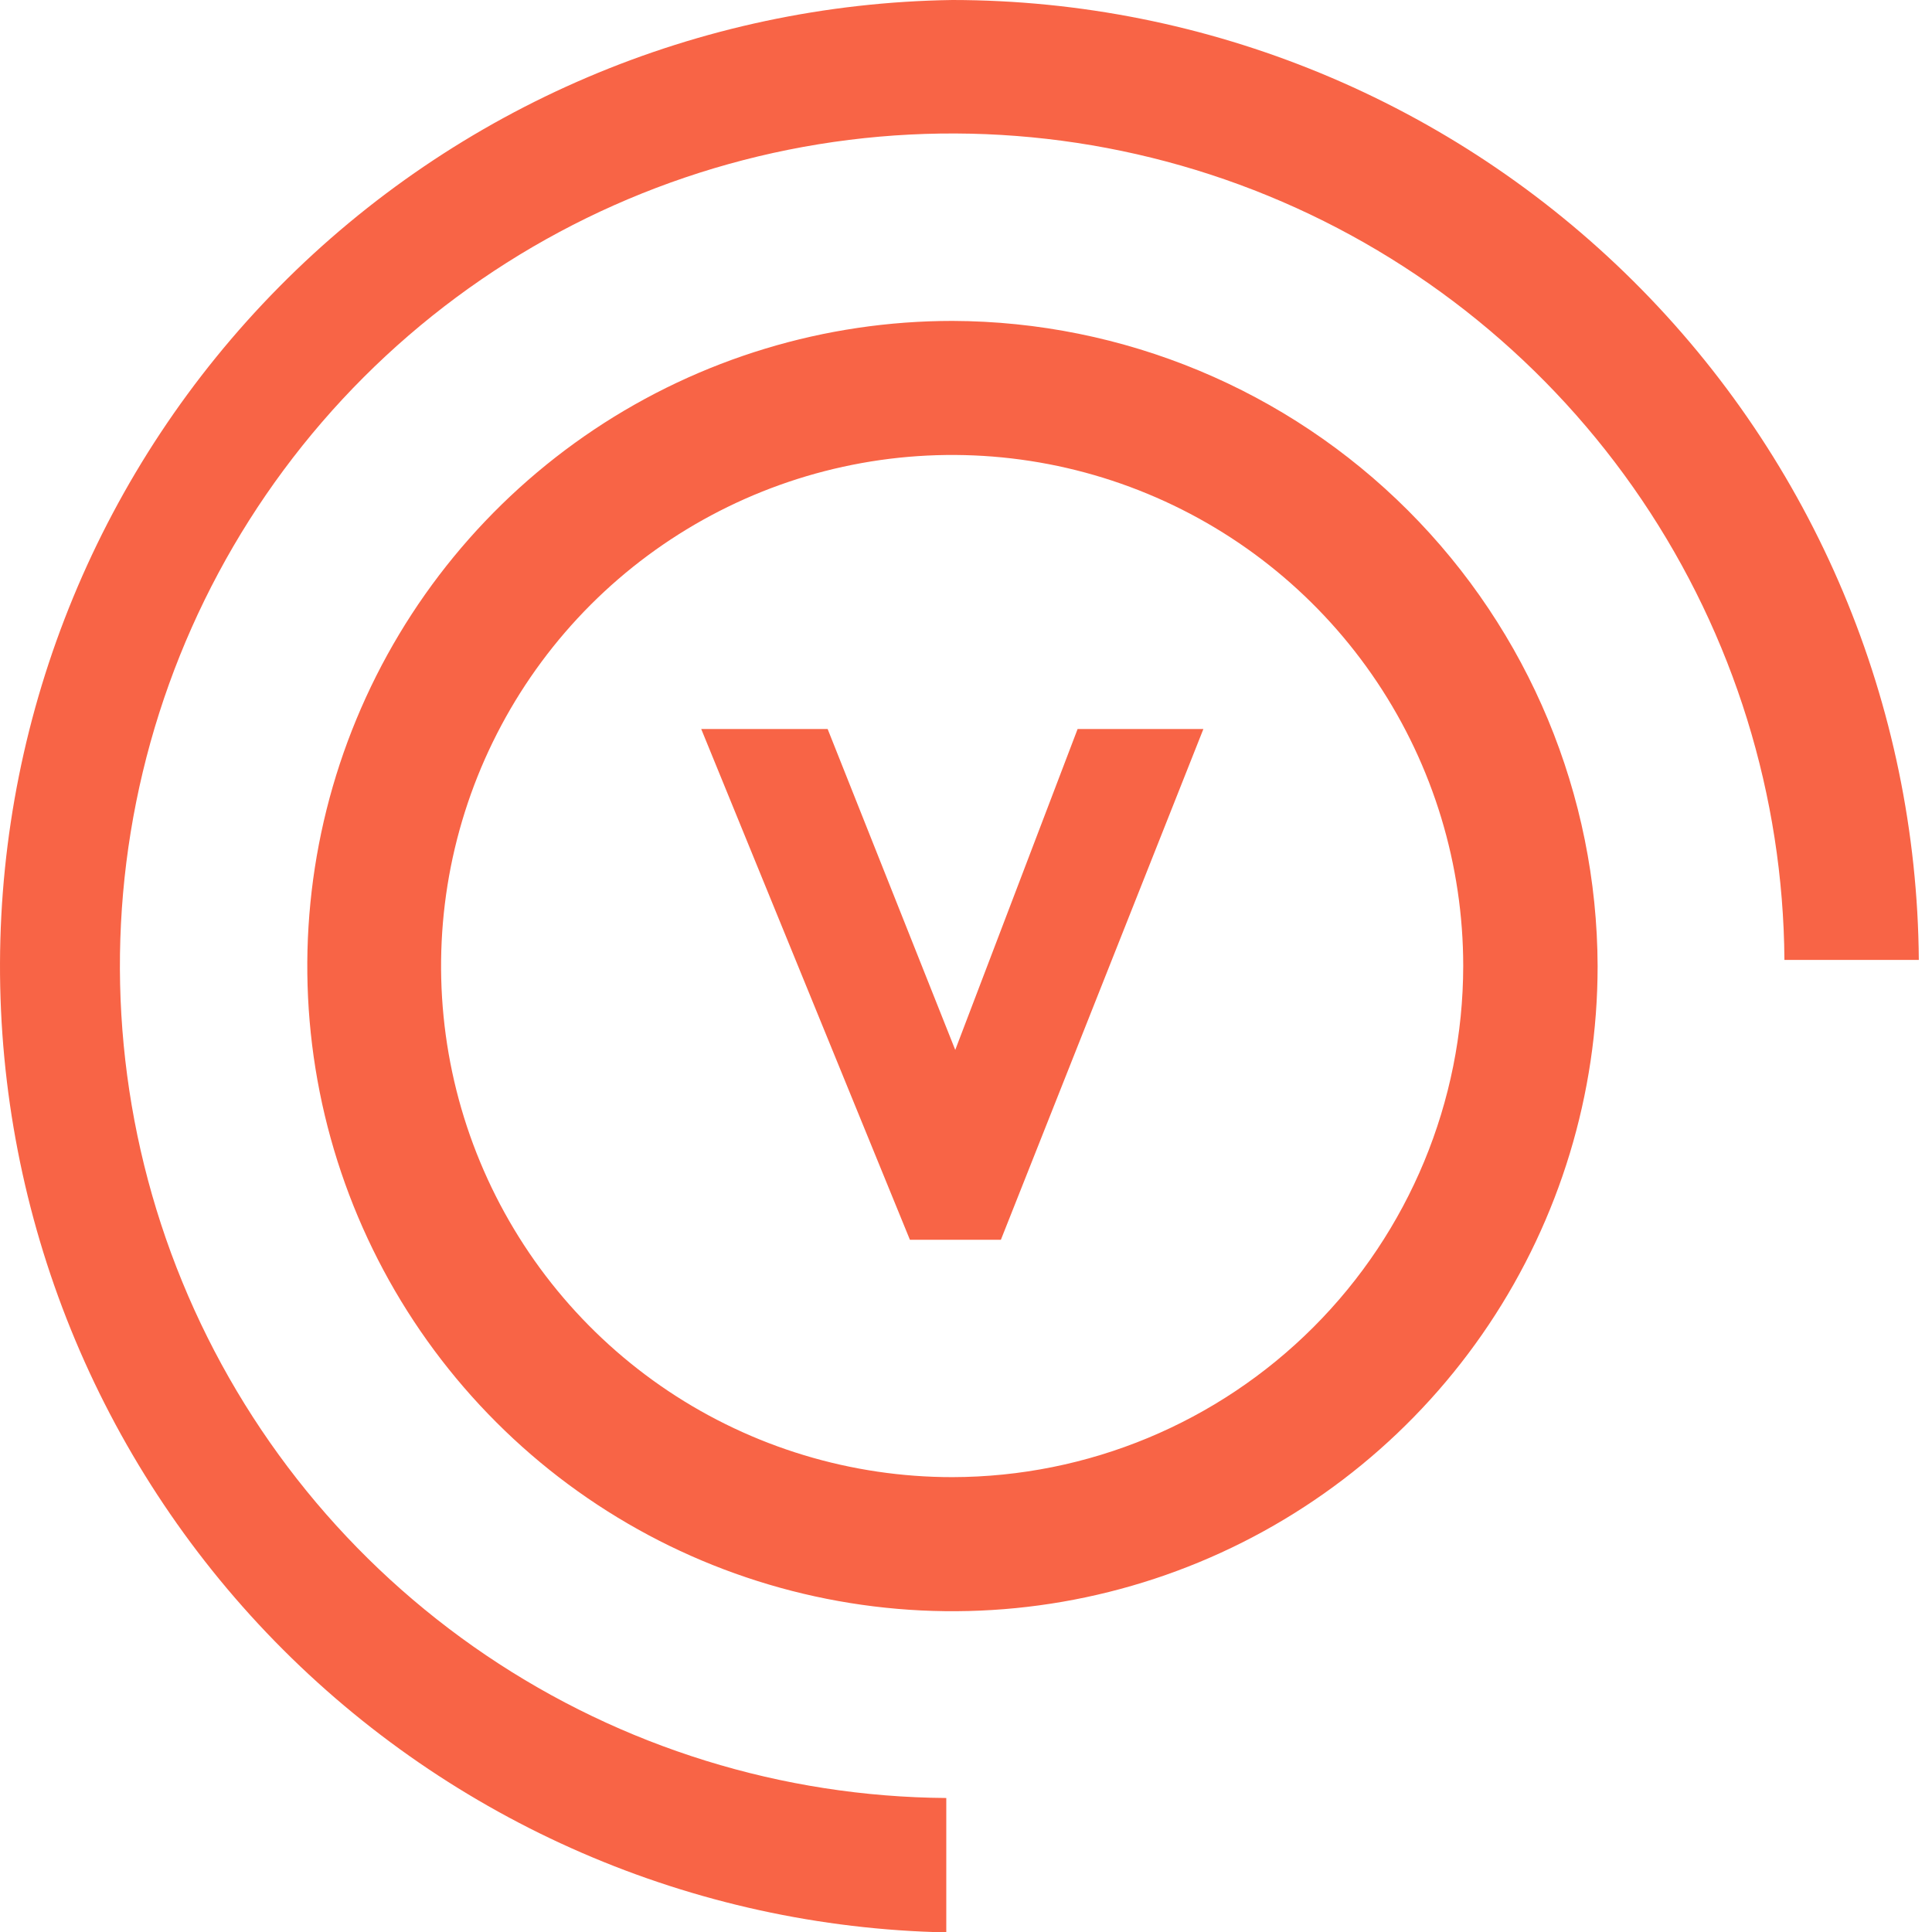
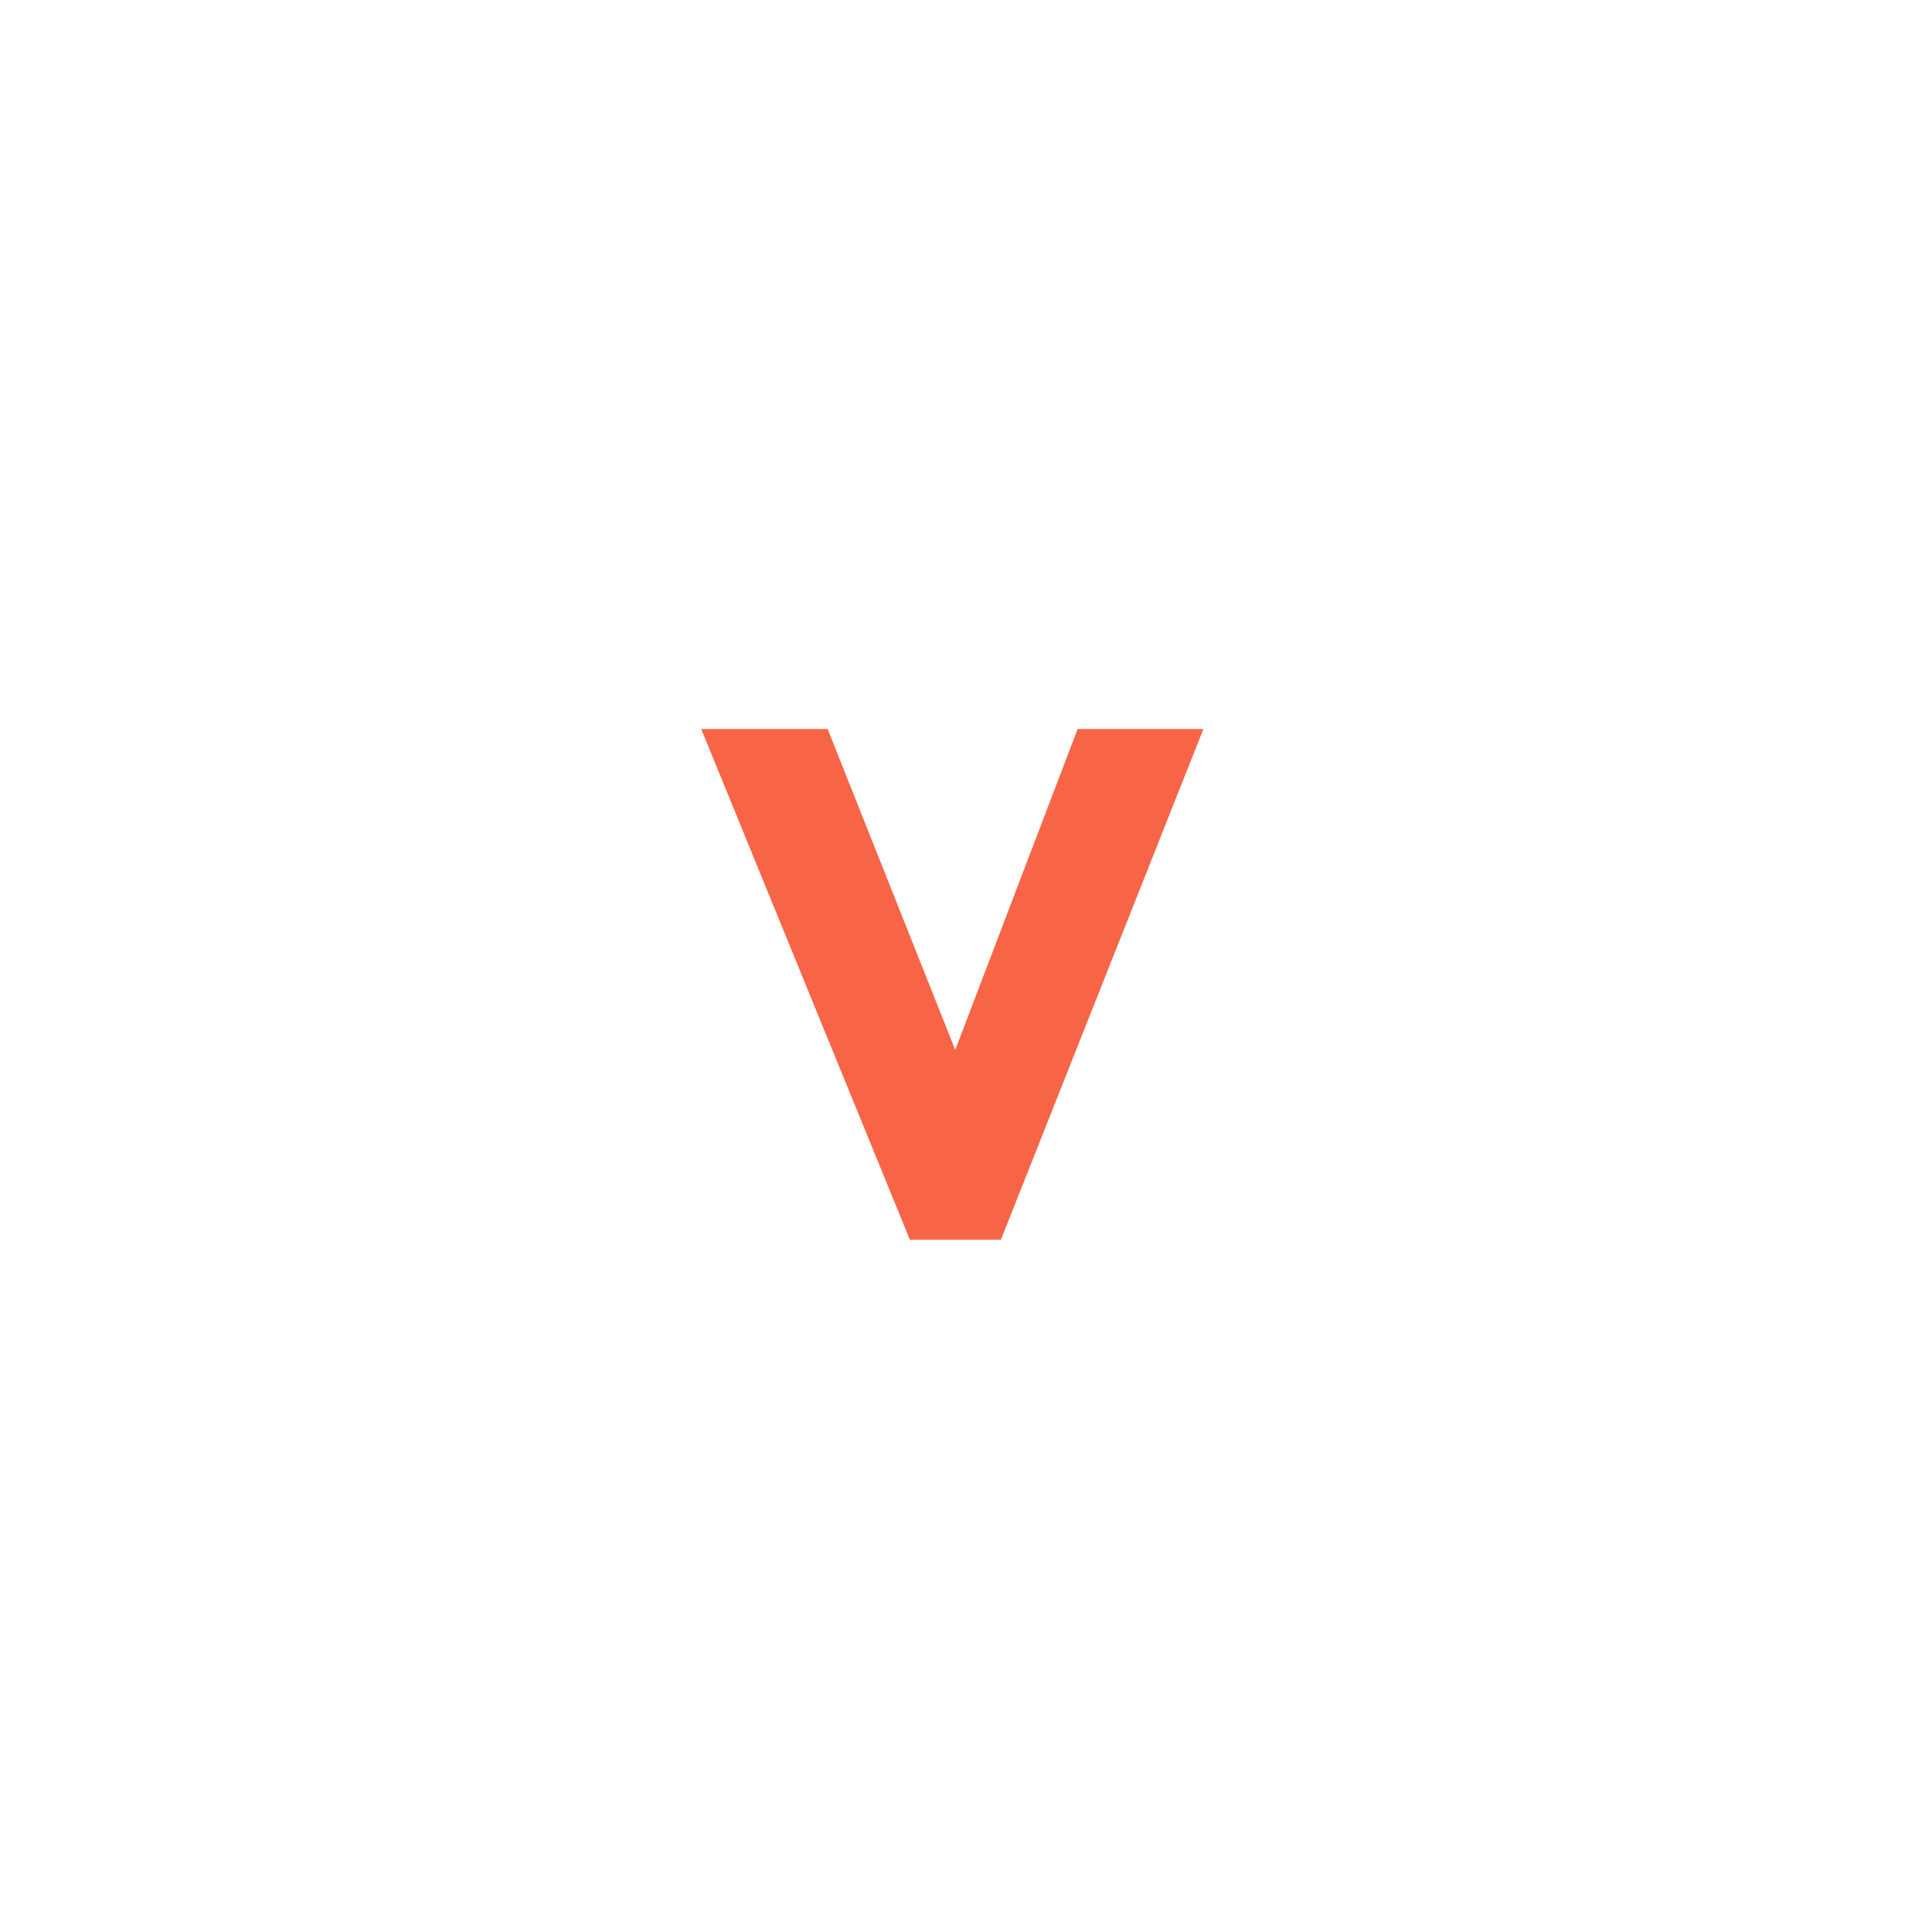
<svg xmlns="http://www.w3.org/2000/svg" width="39" height="39" viewBox="0 0 39 39" fill="none">
  <path d="M14.155 14.716L18.368 25.027H20.204L24.292 14.716H21.753L19.283 21.194L16.707 14.716H14.155Z" fill="#F86446" />
-   <path d="M19.227 0C14.113 0.074 9.233 2.152 5.637 5.789C2.041 9.425 0.016 14.329 9.94067e-05 19.443C-0.016 24.557 1.977 29.474 5.549 33.133C9.122 36.792 13.989 38.902 19.102 39.008V36.295C15.79 36.272 12.558 35.27 9.813 33.415C7.069 31.56 4.934 28.935 3.677 25.87C2.42 22.805 2.097 19.436 2.749 16.189C3.401 12.941 4.999 9.958 7.341 7.615C9.684 5.273 12.666 3.675 15.914 3.023C19.162 2.371 22.53 2.694 25.595 3.951C28.66 5.208 31.285 7.343 33.141 10.088C34.995 12.832 35.998 16.064 36.021 19.377H38.734C38.695 14.227 36.623 9.302 32.969 5.673C29.316 2.044 24.376 0.005 19.227 0Z" fill="#F86446" />
-   <path d="M19.227 6.478C16.651 6.478 14.133 7.241 11.991 8.672C9.85 10.104 8.18 12.137 7.195 14.517C6.209 16.897 5.951 19.516 6.453 22.042C6.956 24.568 8.196 26.889 10.018 28.71C11.839 30.532 14.16 31.772 16.686 32.274C19.212 32.777 21.831 32.519 24.211 31.533C26.59 30.548 28.624 28.878 30.055 26.737C31.486 24.595 32.25 22.077 32.25 19.501C32.239 16.051 30.863 12.745 28.423 10.305C25.983 7.865 22.677 6.489 19.227 6.478ZM19.227 29.818C17.186 29.819 15.191 29.215 13.493 28.082C11.796 26.949 10.473 25.338 9.691 23.453C8.909 21.569 8.704 19.494 9.101 17.492C9.499 15.491 10.481 13.652 11.923 12.208C13.366 10.765 15.204 9.782 17.206 9.383C19.207 8.984 21.282 9.188 23.167 9.969C25.053 10.75 26.664 12.072 27.798 13.769C28.932 15.466 29.537 17.46 29.537 19.501C29.534 22.235 28.447 24.857 26.514 26.79C24.581 28.724 21.961 29.813 19.227 29.818Z" fill="#F86446" />
</svg>